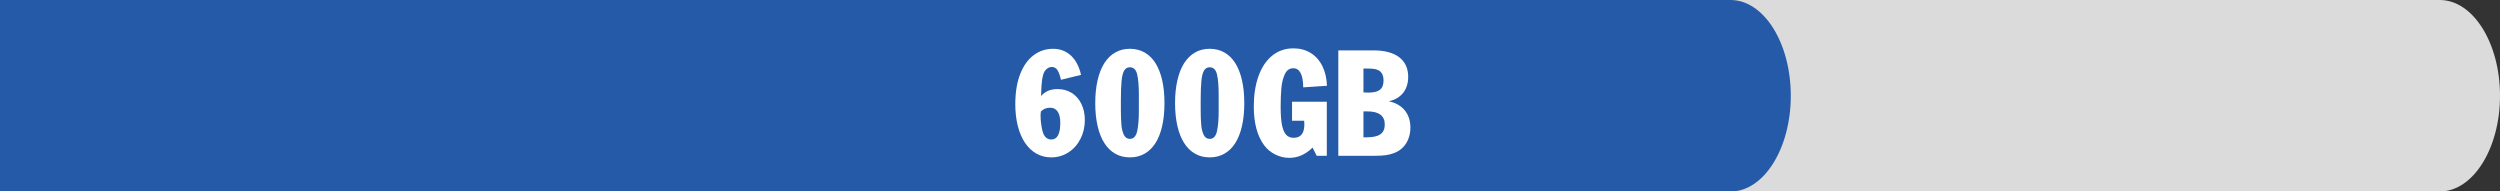
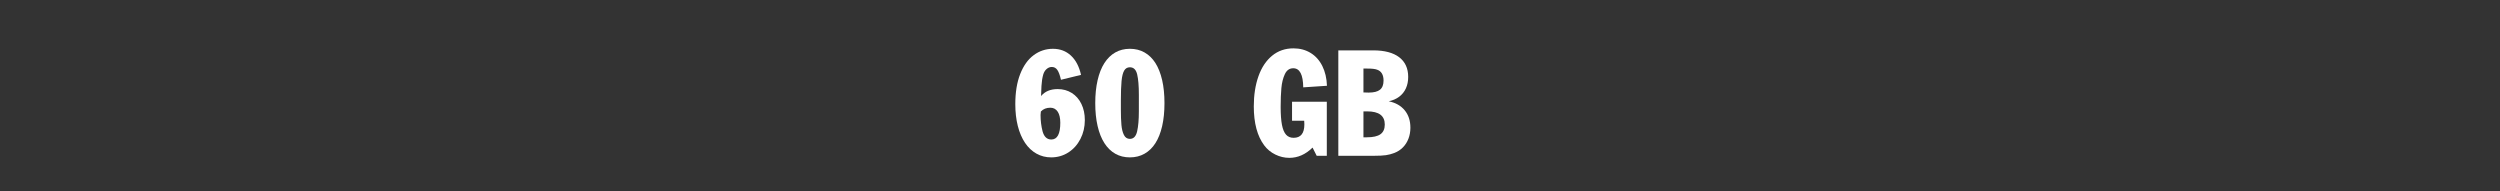
<svg xmlns="http://www.w3.org/2000/svg" version="1.1" id="Layer_1" x="0px" y="0px" width="235px" height="18px" viewBox="0 0 235 18" enable-background="new 0 0 235 18" xml:space="preserve">
  <rect x="0" y="0" width="235" height="18" fill="#333333" stroke="none" />
-   <path fill="#DBDBDB" d="M-30.333,0h259.667C232.463,0,235,4.029,235,9l0,0c0,4.97-2.537,9-5.666,9H-30.333" />
-   <path fill="#255AA8" d="M0,0h162.668c3.129,0,5.666,4.029,5.666,9l0,0c0,4.97-2.537,9-5.666,9H0" />
  <g>
    <path fill="#FFFFFF" d="M101.617,7.039l-1.886,0.46c-0.099-0.433-0.213-0.741-0.343-0.927c-0.129-0.185-0.303-0.277-0.52-0.277   c-0.174,0-0.334,0.063-0.481,0.188c-0.146,0.124-0.253,0.295-0.321,0.513c-0.087,0.302-0.143,0.661-0.168,1.076   c-0.025,0.416-0.038,0.735-0.038,0.957c0.36-0.437,0.88-0.655,1.56-0.655c0.496,0,0.938,0.122,1.326,0.365   c0.388,0.243,0.689,0.587,0.905,1.031c0.215,0.445,0.323,0.95,0.323,1.517c0,0.647-0.139,1.241-0.416,1.779   c-0.277,0.537-0.656,0.96-1.139,1.268c-0.482,0.307-1.019,0.46-1.608,0.46c-0.503,0-0.964-0.117-1.384-0.352   s-0.777-0.572-1.074-1.012c-0.296-0.44-0.523-0.97-0.68-1.589c-0.157-0.619-0.235-1.303-0.235-2.053   c0-1.105,0.154-2.049,0.462-2.833c0.308-0.783,0.73-1.374,1.268-1.771c0.537-0.397,1.139-0.597,1.806-0.597   c0.67,0,1.234,0.212,1.692,0.637C101.124,5.647,101.44,6.253,101.617,7.039z M97.841,10.481c-0.019,0.198-0.029,0.308-0.029,0.326   c0,0.538,0.064,1.054,0.192,1.548c0.143,0.506,0.416,0.759,0.819,0.759c0.563,0,0.845-0.525,0.845-1.576   c0-0.448-0.082-0.795-0.245-1.042c-0.164-0.247-0.394-0.371-0.691-0.371C98.364,10.125,98.066,10.244,97.841,10.481z" />
    <path fill="#FFFFFF" d="M102.954,9.697c0-0.8,0.073-1.519,0.22-2.156c0.146-0.637,0.359-1.174,0.638-1.61s0.62-0.77,1.023-0.999   c0.402-0.229,0.86-0.345,1.373-0.345c0.518,0,0.979,0.115,1.384,0.347c0.405,0.23,0.745,0.563,1.019,0.995s0.485,0.966,0.631,1.6   c0.146,0.634,0.219,1.356,0.219,2.169c0,0.808-0.073,1.528-0.219,2.162c-0.146,0.633-0.357,1.166-0.633,1.598   c-0.276,0.432-0.616,0.762-1.021,0.991c-0.405,0.23-0.865,0.345-1.38,0.345c-0.51,0-0.966-0.113-1.369-0.341   c-0.402-0.228-0.744-0.56-1.024-0.997c-0.281-0.438-0.494-0.974-0.64-1.608C103.027,11.212,102.954,10.495,102.954,9.697z    M105.362,9.458v0.834c0,0.58,0.017,1.064,0.052,1.453c0.035,0.388,0.114,0.703,0.238,0.946c0.123,0.243,0.308,0.364,0.555,0.364   c0.348,0,0.576-0.235,0.684-0.707c0.108-0.472,0.162-1.098,0.162-1.879V9.534V8.91c0-0.827-0.053-1.465-0.158-1.913   c-0.105-0.448-0.334-0.673-0.688-0.673c-0.234,0-0.412,0.103-0.533,0.309c-0.121,0.205-0.203,0.53-0.247,0.976   C105.384,8.053,105.362,8.67,105.362,9.458z" />
-     <path fill="#FFFFFF" d="M110.456,9.697c0-0.8,0.073-1.519,0.22-2.156c0.146-0.637,0.359-1.174,0.638-1.61s0.62-0.77,1.023-0.999   c0.402-0.229,0.86-0.345,1.373-0.345c0.518,0,0.979,0.115,1.384,0.347c0.405,0.23,0.745,0.563,1.019,0.995s0.485,0.966,0.631,1.6   c0.146,0.634,0.219,1.356,0.219,2.169c0,0.808-0.073,1.528-0.219,2.162c-0.146,0.633-0.357,1.166-0.633,1.598   c-0.276,0.432-0.616,0.762-1.021,0.991c-0.405,0.23-0.865,0.345-1.38,0.345c-0.51,0-0.966-0.113-1.369-0.341   c-0.402-0.228-0.744-0.56-1.024-0.997c-0.281-0.438-0.494-0.974-0.64-1.608C110.529,11.212,110.456,10.495,110.456,9.697z    M112.864,9.458v0.834c0,0.58,0.017,1.064,0.052,1.453c0.035,0.388,0.114,0.703,0.238,0.946c0.123,0.243,0.308,0.364,0.555,0.364   c0.348,0,0.576-0.235,0.684-0.707c0.108-0.472,0.162-1.098,0.162-1.879V9.534V8.91c0-0.827-0.053-1.465-0.158-1.913   c-0.105-0.448-0.334-0.673-0.688-0.673c-0.234,0-0.412,0.103-0.533,0.309c-0.121,0.205-0.203,0.53-0.247,0.976   C112.886,8.053,112.864,8.67,112.864,9.458z" />
    <path fill="#FFFFFF" d="M124.719,14.645h-0.95l-0.388-0.772c-0.657,0.644-1.385,0.965-2.183,0.965c-0.456,0-0.896-0.104-1.32-0.313   c-0.425-0.21-0.771-0.495-1.039-0.858c-0.654-0.87-0.982-2.094-0.982-3.67c0-1.064,0.147-2.009,0.44-2.835   c0.294-0.825,0.723-1.468,1.285-1.928c0.563-0.459,1.23-0.689,2.001-0.689c0.609,0,1.147,0.144,1.615,0.431   c0.468,0.286,0.835,0.696,1.101,1.229s0.41,1.152,0.435,1.858l-2.23,0.148c-0.015-1.196-0.326-1.795-0.936-1.795   c-0.355,0-0.62,0.186-0.793,0.557s-0.281,0.809-0.326,1.313c-0.045,0.505-0.067,1.094-0.067,1.769c0,0.701,0.041,1.262,0.122,1.682   c0.081,0.419,0.21,0.727,0.386,0.923c0.177,0.195,0.412,0.294,0.708,0.294c0.674,0,1.012-0.421,1.012-1.263   c0-0.118-0.005-0.232-0.015-0.341h-1.143V9.563h3.268V14.645z" />
    <path fill="#FFFFFF" d="M125.802,14.645V4.735h3.282c1.064,0,1.878,0.216,2.441,0.646c0.563,0.431,0.845,1.048,0.845,1.851   c0,0.401-0.072,0.76-0.216,1.075s-0.354,0.576-0.628,0.783s-0.603,0.35-0.984,0.43c0.644,0.133,1.144,0.416,1.5,0.849   s0.535,0.978,0.535,1.632c0,0.373-0.061,0.718-0.182,1.034s-0.294,0.59-0.521,0.819c-0.227,0.23-0.492,0.404-0.8,0.522   c-0.266,0.102-0.532,0.172-0.798,0.211c-0.266,0.038-0.648,0.058-1.146,0.058H125.802z M128.163,8.689   c0.079,0.01,0.244,0.014,0.493,0.014c0.483,0,0.837-0.089,1.061-0.268c0.224-0.18,0.336-0.467,0.336-0.863   c0-0.539-0.203-0.881-0.609-1.023c-0.182-0.069-0.483-0.104-0.907-0.104h-0.373V8.689z M128.163,12.907h0.312   c0.595,0,1.026-0.098,1.293-0.294c0.268-0.195,0.401-0.499,0.401-0.91c0-0.822-0.55-1.233-1.647-1.233h-0.358V12.907z" />
  </g>
</svg>